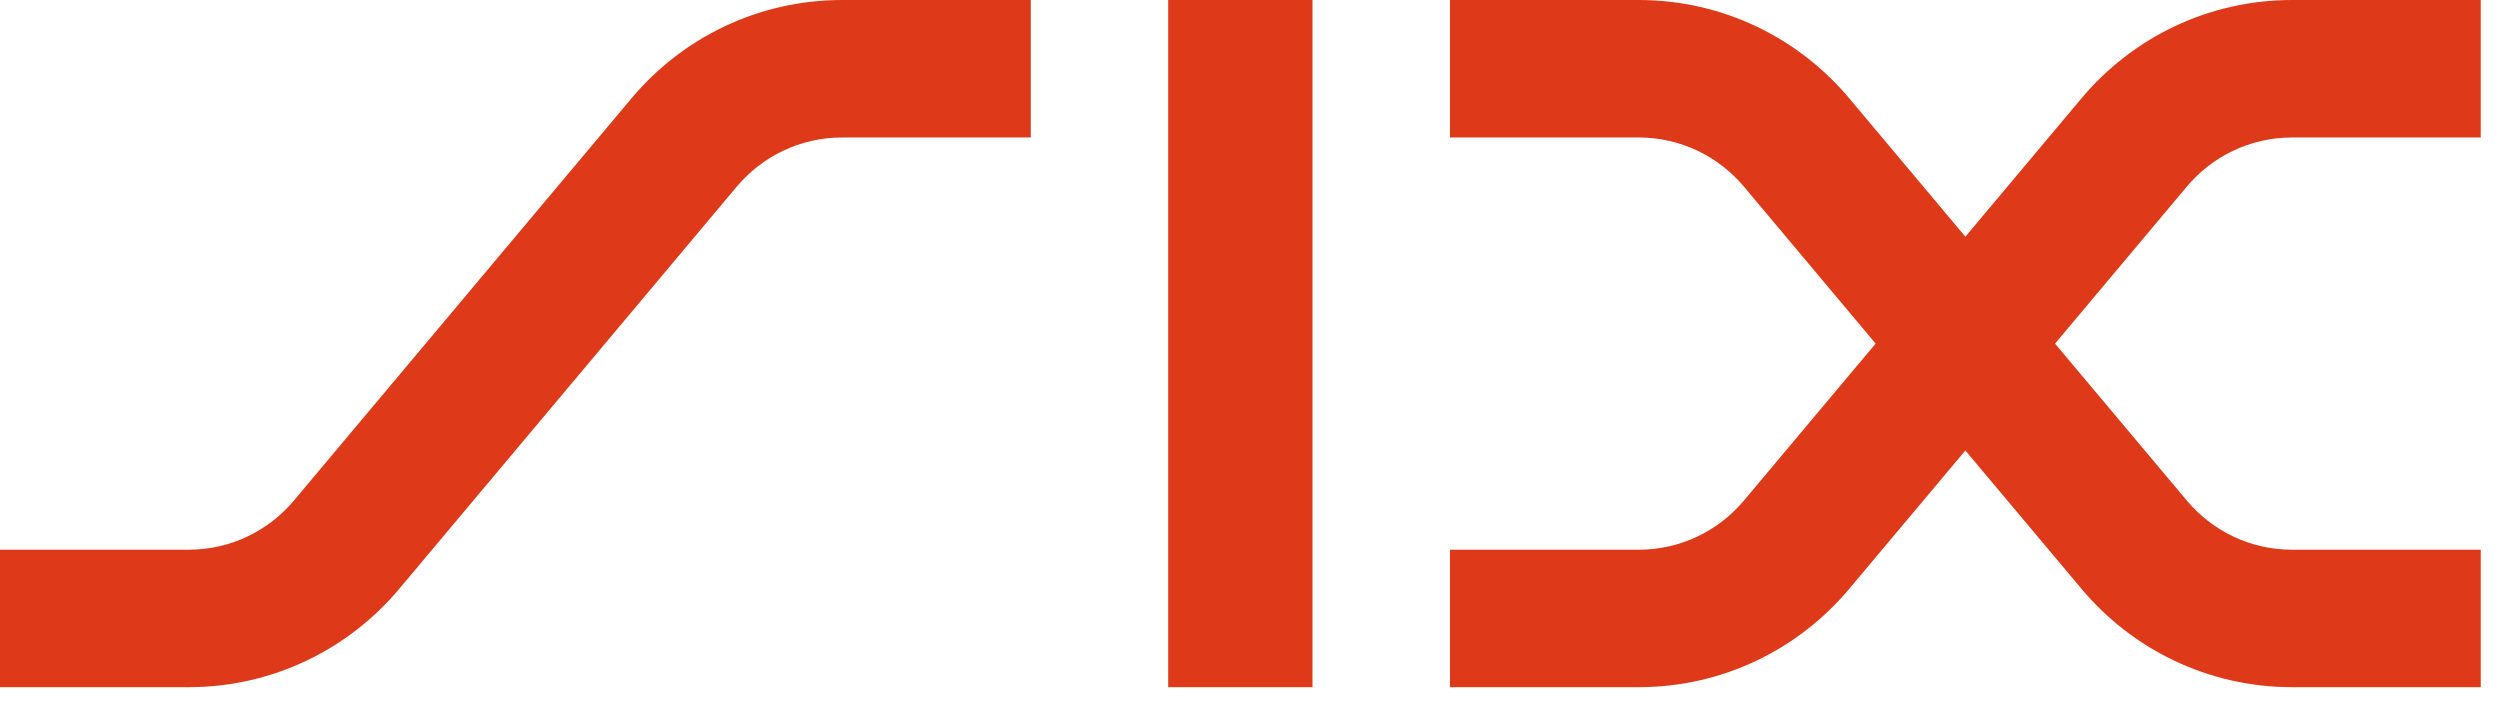
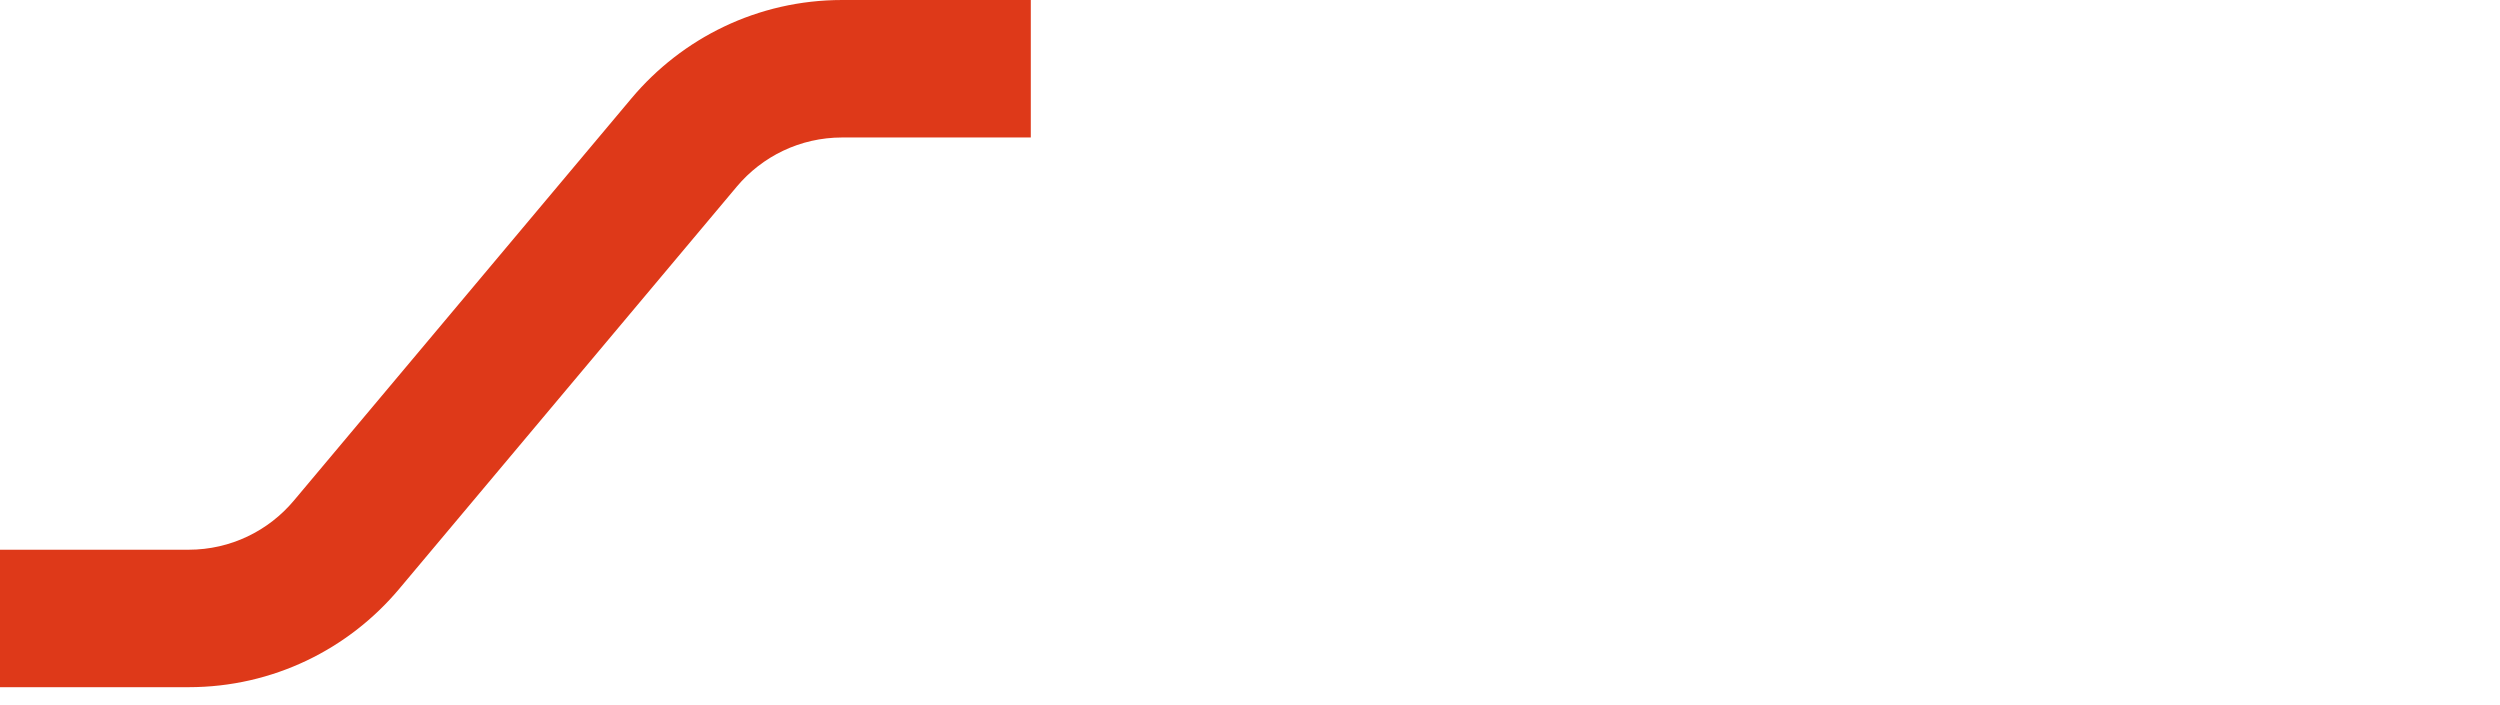
<svg xmlns="http://www.w3.org/2000/svg" viewBox="0 0 110 31" fill="none">
  <path d="M27.791 4.32C30.01 1.679 33.336 8.58307e-05 37.057 8.58307e-05H45.355V6.049H37.057C35.196 6.049 33.532 6.887 32.422 8.207L17.562 25.914C15.343 28.557 12.018 30.236 8.297 30.236H0V24.188H8.297C10.157 24.188 11.82 23.349 12.929 22.028L27.791 4.32Z" fill="#DE3919" />
-   <path d="M51.401 30.236H57.75V8.58307e-05H51.401V30.236Z" fill="#DE3919" />
-   <path d="M81.362 4.32L86.476 10.414L91.591 4.32C93.809 1.679 97.136 8.58307e-05 100.856 8.58307e-05H109.153V6.049H100.856C98.994 6.049 97.333 6.887 96.223 8.207L90.422 15.119L96.223 22.028C97.333 23.349 98.994 24.188 100.856 24.188H109.153V30.236H100.856C97.136 30.236 93.809 28.557 91.591 25.914L86.476 19.822L81.362 25.914C79.144 28.557 75.817 30.236 72.098 30.236H63.799V24.188H72.098C73.958 24.188 75.619 23.349 76.729 22.028L82.528 15.119L76.729 8.207C75.619 6.887 73.958 6.049 72.098 6.049H63.799V8.58307e-05H72.098C75.817 8.58307e-05 79.144 1.679 81.362 4.32Z" fill="#DE3919" />
</svg>